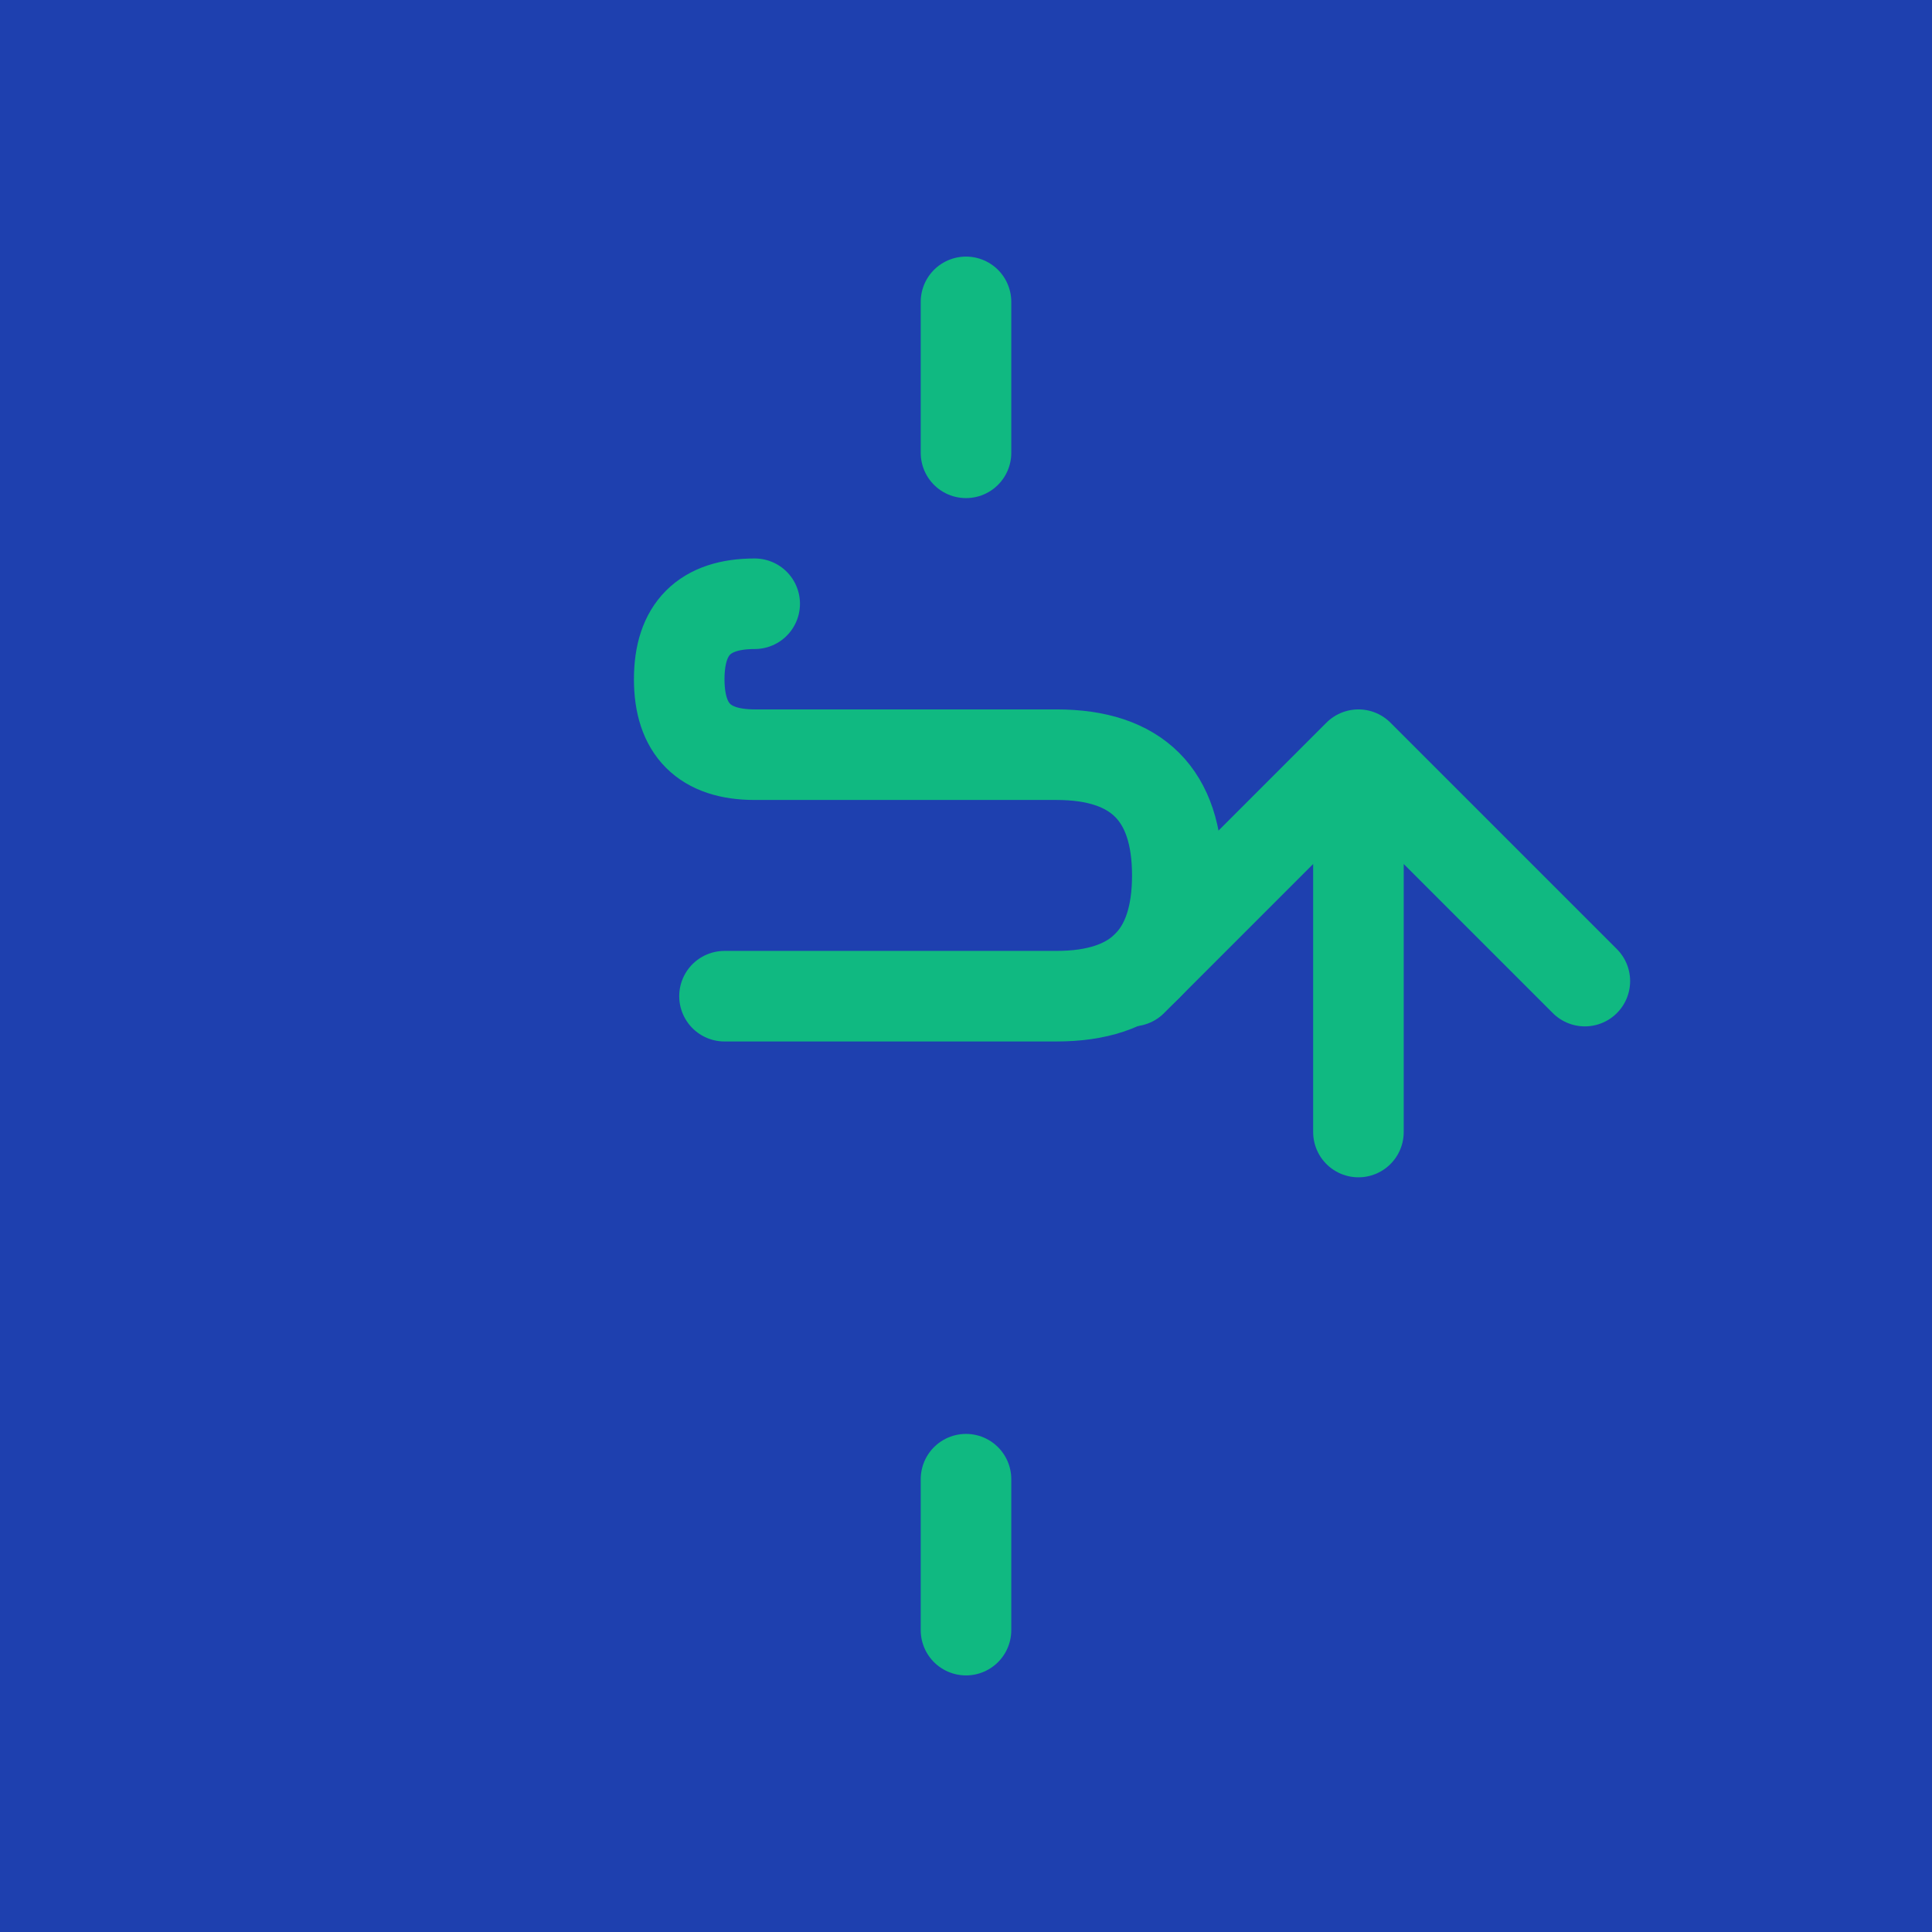
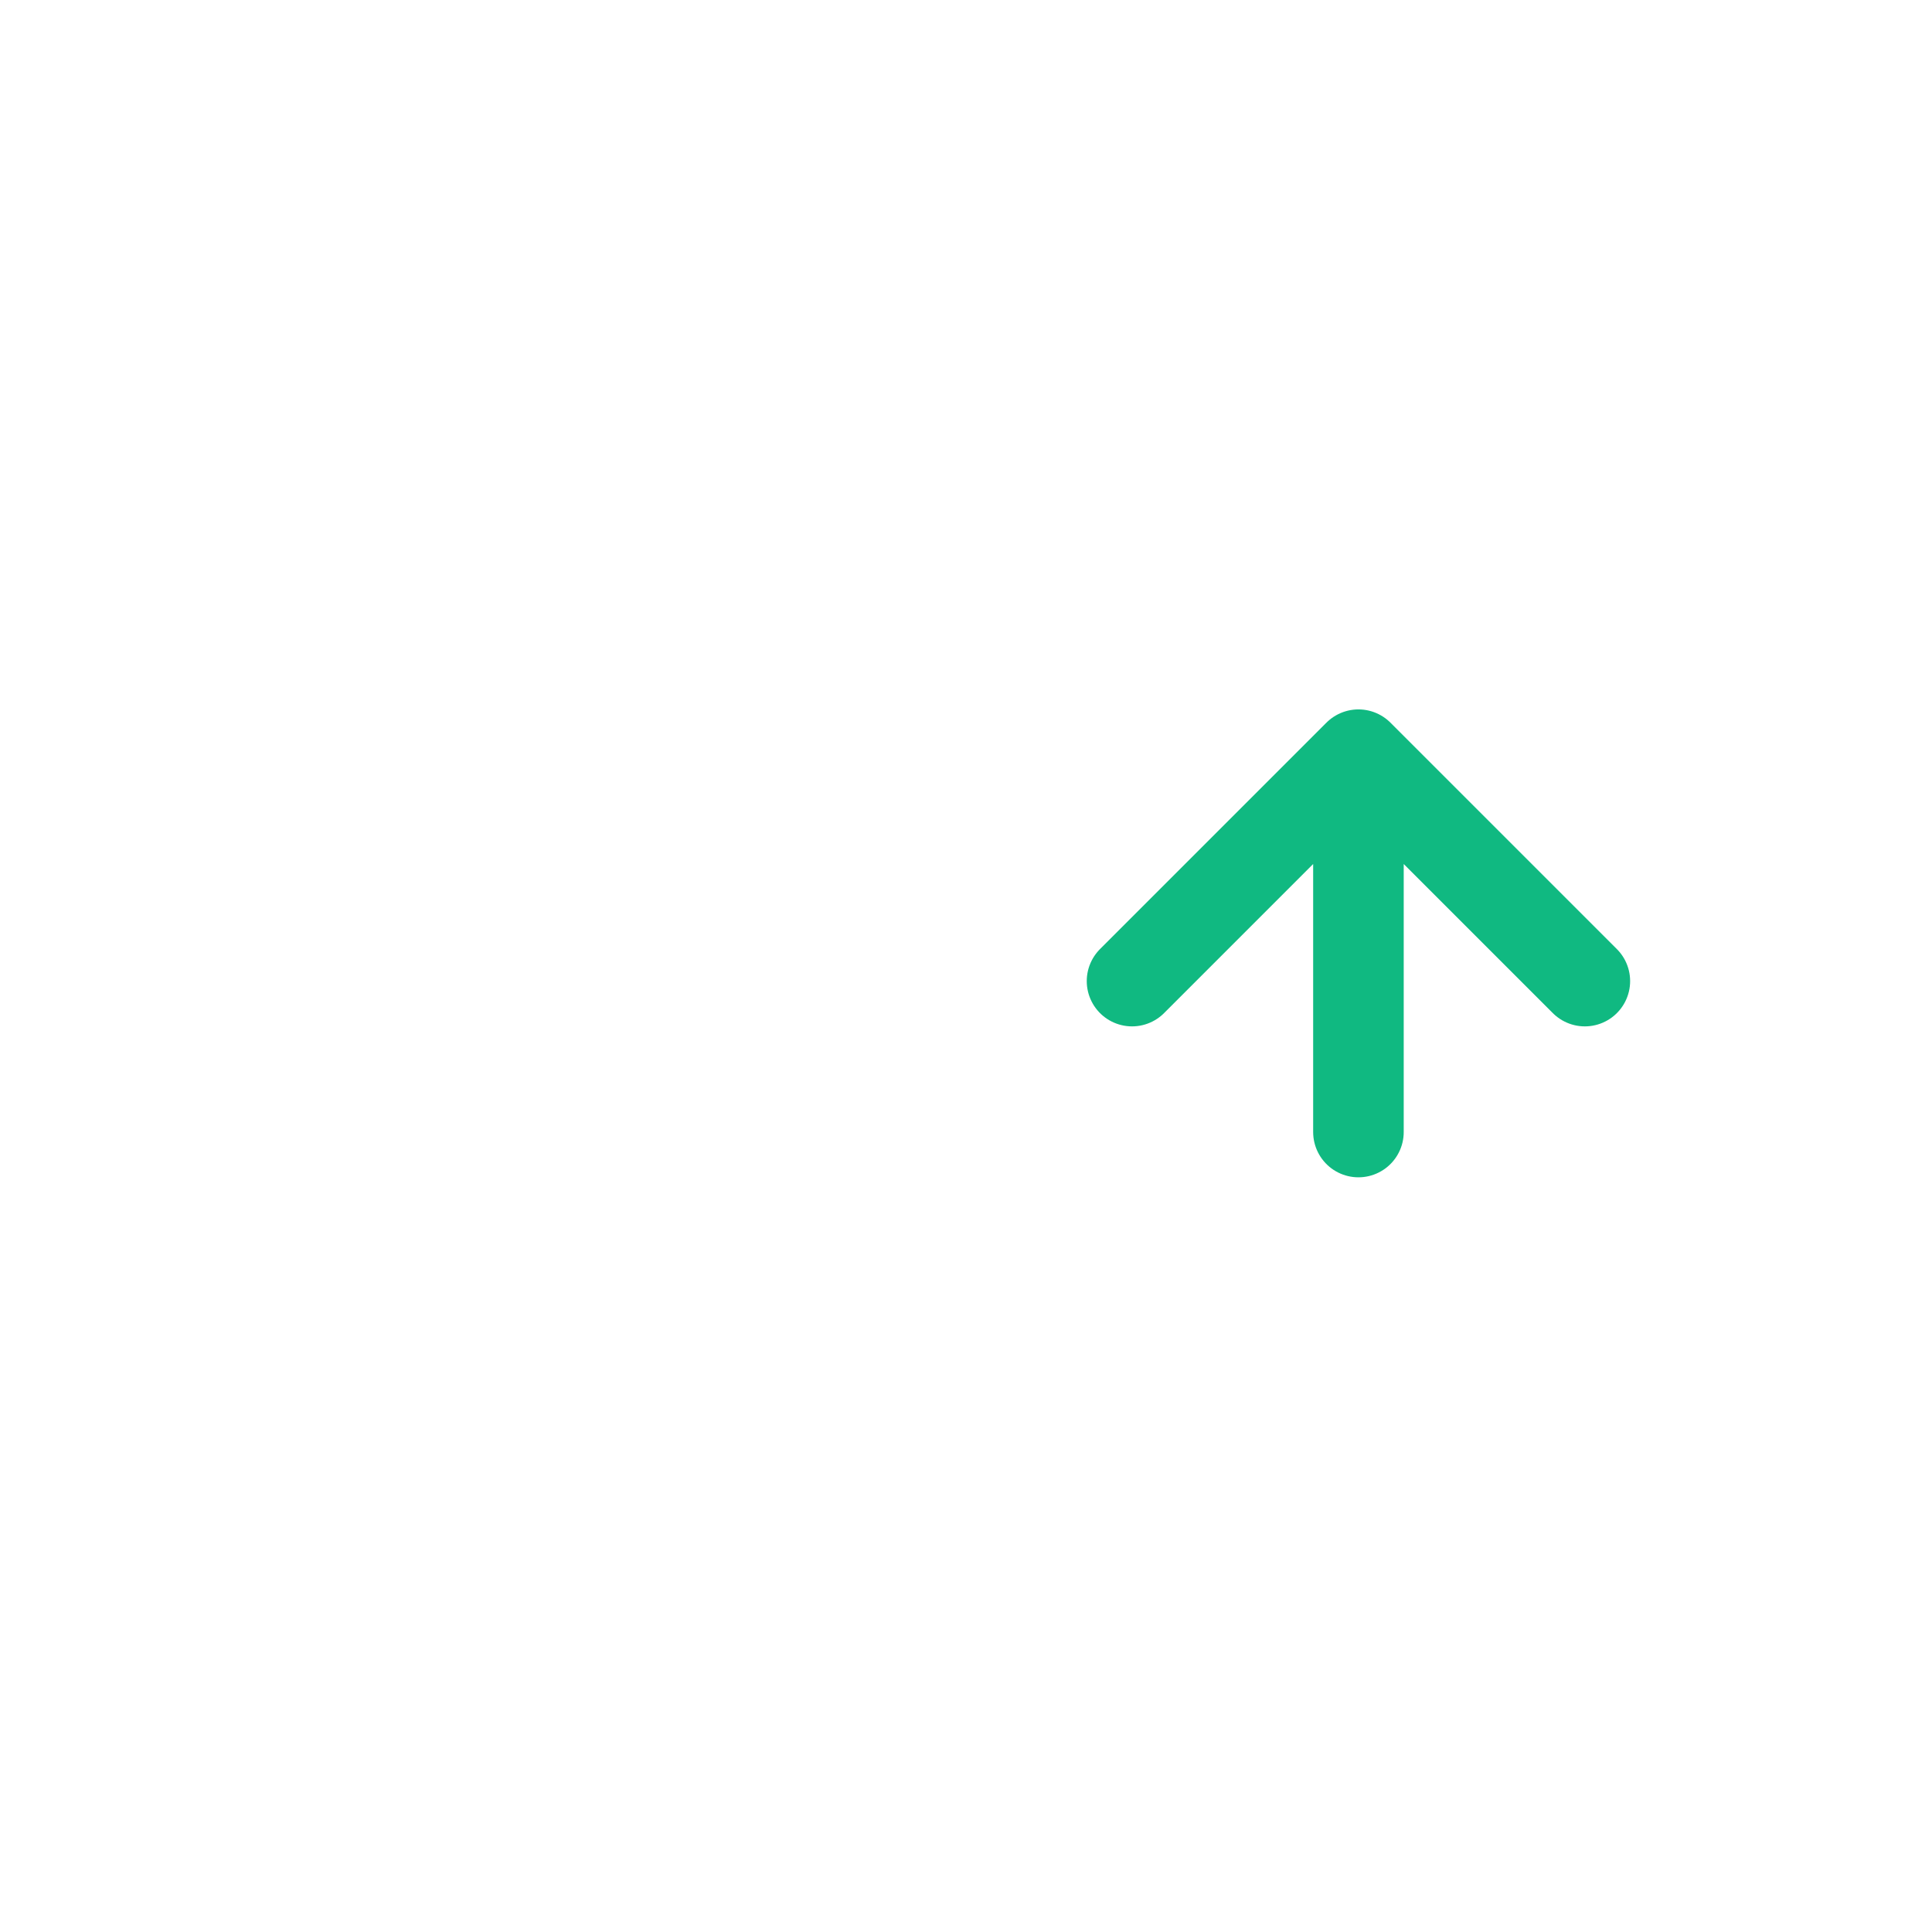
<svg xmlns="http://www.w3.org/2000/svg" viewBox="0 0 256 256">
-   <rect width="256" height="256" fill="#1e40af" />
-   <path d="M128 60 L128 40 M128 216 L128 196" stroke="#10b981" stroke-width="12" stroke-linecap="round" />
-   <path d="M100 80 Q90 80 90 90 Q90 100 100 100 L140 100 Q156 100 156 116 Q156 132 140 132 L96 132" fill="none" stroke="#10b981" stroke-width="12" stroke-linecap="round" />
  <path d="M180 150 L180 100 L210 130 M180 100 L150 130" fill="none" stroke="#10b981" stroke-width="12" stroke-linecap="round" stroke-linejoin="round" />
</svg>